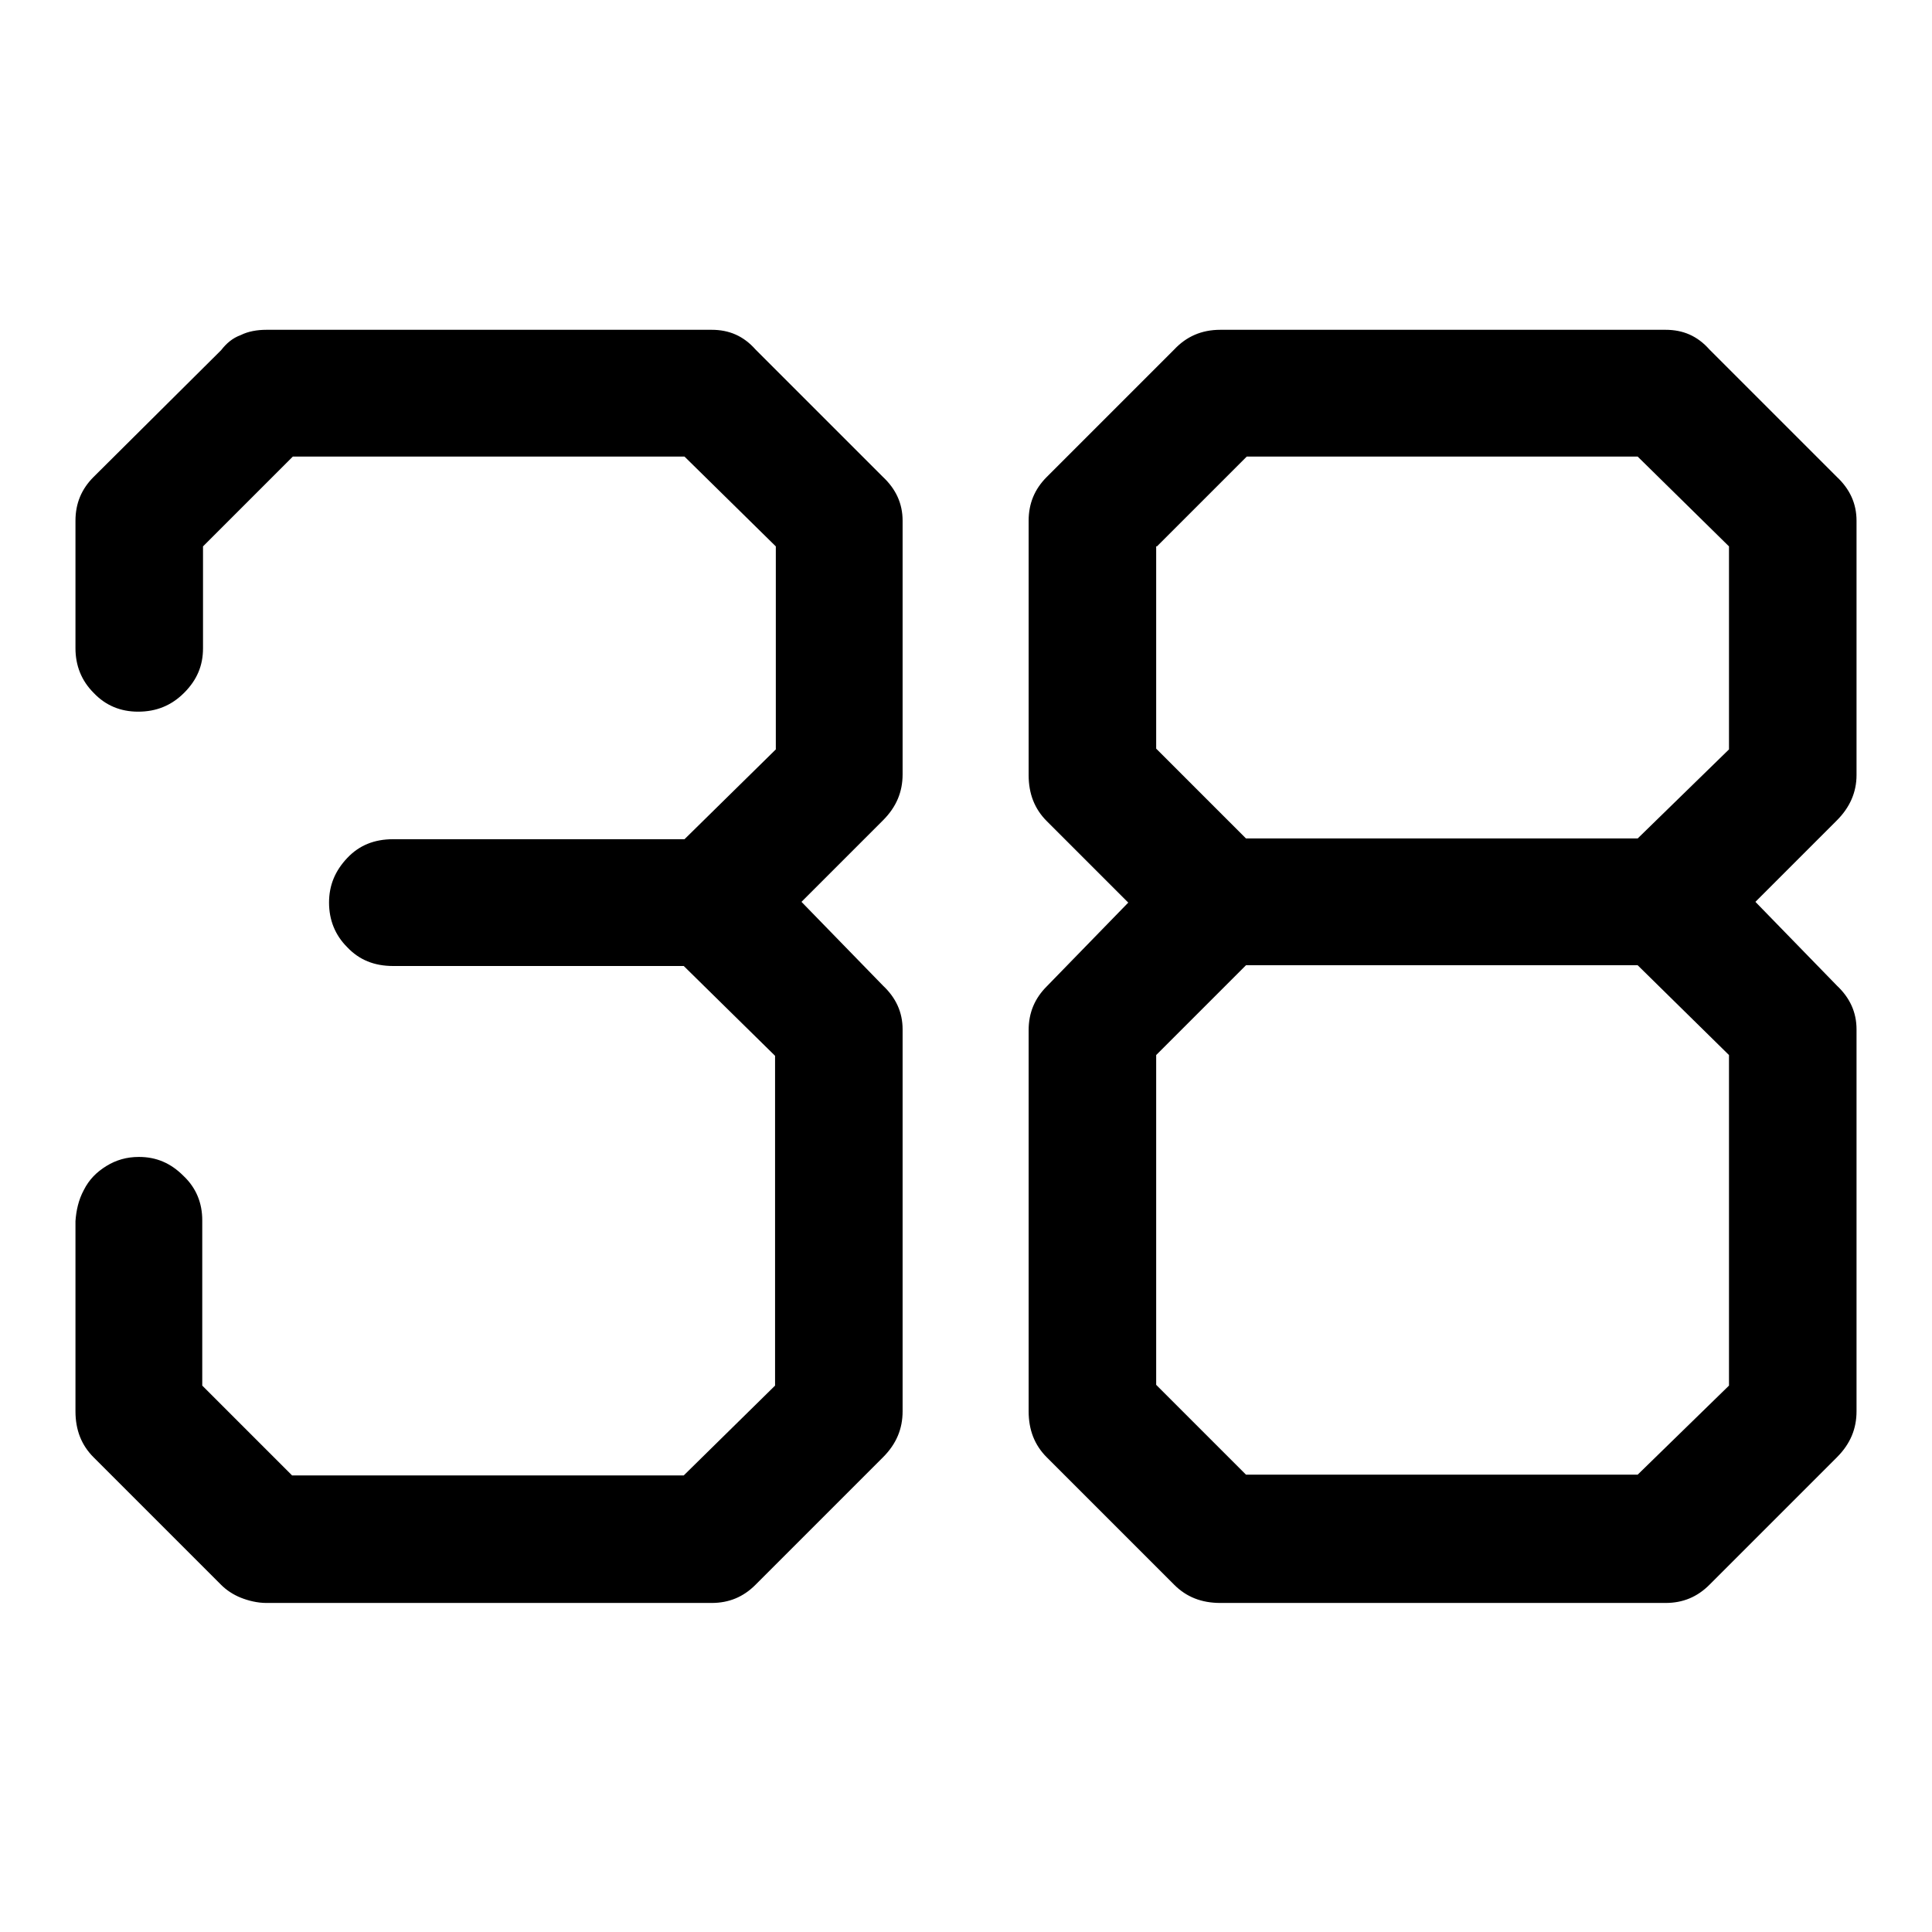
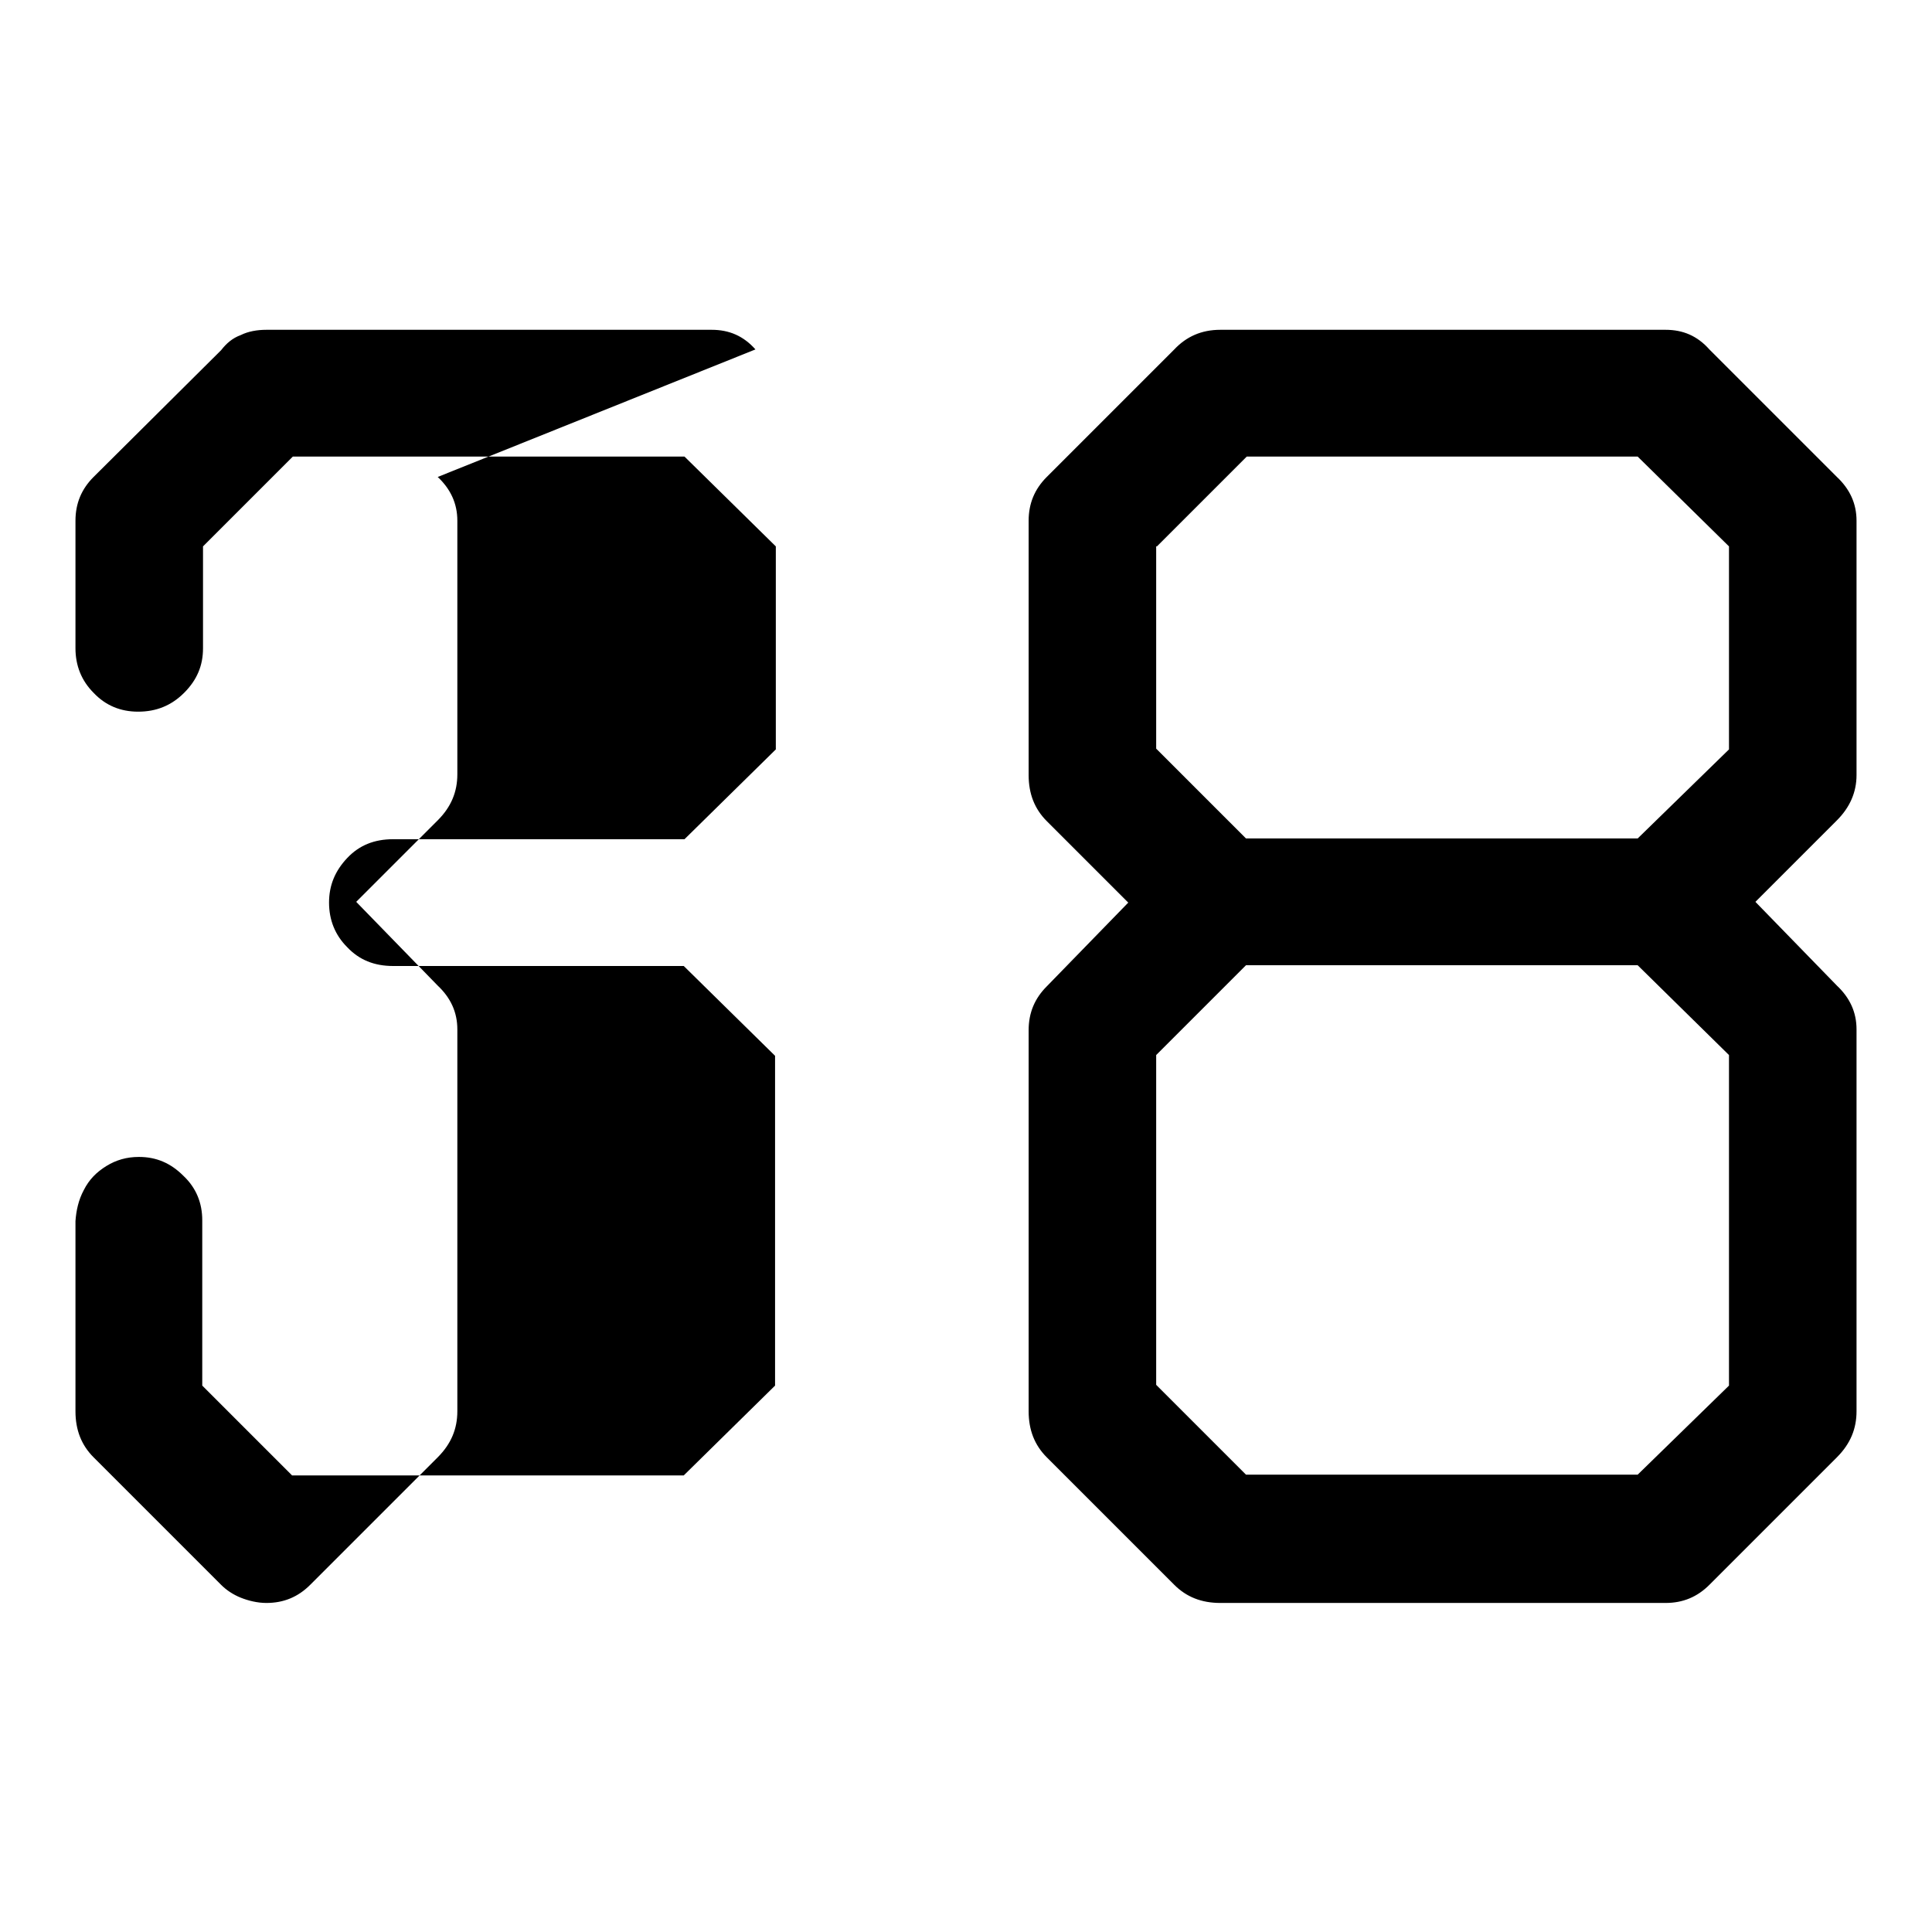
<svg xmlns="http://www.w3.org/2000/svg" version="1.1" x="0px" y="0px" viewBox="0 0 256 256" enable-background="new 0 0 256 256" xml:space="preserve">
  <g>
-     <path fill="#000000" d="M246,102.7V69c0-2.3-0.9-4.2-2.6-5.8l-16.9-16.9c-1.6-1.8-3.5-2.6-5.8-2.6h-59c-2.5,0-4.5,0.9-6.1,2.6 l-16.9,16.9c-1.6,1.6-2.4,3.5-2.4,5.8v33.7c0,2.5,0.8,4.5,2.4,6.1l10.8,10.8l-10.8,11.1c-1.6,1.6-2.4,3.5-2.4,5.8V187 c0,2.5,0.8,4.5,2.4,6.1l16.9,16.9c1.6,1.6,3.6,2.4,6.1,2.4h59c2.3,0,4.2-0.8,5.8-2.4l16.9-16.9c1.8-1.8,2.6-3.8,2.6-6.1v-50.6 c0-2.3-0.9-4.2-2.6-5.8l-10.8-11.1l10.8-10.8C245.1,107,246,105,246,102.7z M153.3,72.4l11.9-11.9H217l12.1,11.9v26.9L217,111.1 h-51.9l-11.9-11.9V72.4z M229.1,183.6L217,195.4h-51.9l-11.9-11.9v-43.7l11.9-11.9H217l12.1,11.9V183.6z M100.1,46.3 c-1.6-1.8-3.5-2.6-5.8-2.6h-59c-1.2,0-2.4,0.2-3.4,0.7c-1.1,0.4-1.9,1.1-2.6,2L12.4,63.2C10.8,64.8,10,66.7,10,69v16.9 c0,2.3,0.8,4.3,2.4,5.9c1.6,1.7,3.6,2.5,5.9,2.5c2.4,0,4.4-0.8,6.1-2.5c1.7-1.7,2.5-3.6,2.5-5.9V72.4l11.9-11.9h51.9l12.1,11.9 v26.9l-12.1,11.9H52.1c-2.5,0-4.5,0.8-6.1,2.5c-1.6,1.7-2.4,3.6-2.4,5.9s0.8,4.3,2.4,5.9c1.6,1.7,3.6,2.5,6.1,2.5h38.5l12.1,11.9 v43.7l-12.1,11.9H38.7l-11.9-11.9v-21.9c0-2.3-0.8-4.3-2.5-5.9c-1.7-1.7-3.6-2.5-5.9-2.5c-1.6,0-3,0.4-4.3,1.2 c-1.3,0.8-2.3,1.8-3,3.2c-0.7,1.3-1,2.7-1.1,4.1V187c0,2.5,0.8,4.5,2.4,6.1l16.9,16.9c0.7,0.7,1.6,1.3,2.6,1.7s2.2,0.7,3.4,0.7h59 c2.3,0,4.2-0.8,5.8-2.4l16.9-16.9c1.8-1.8,2.6-3.8,2.6-6.1v-50.6c0-2.3-0.9-4.2-2.6-5.8l-10.8-11.1l10.8-10.8 c1.8-1.8,2.6-3.8,2.6-6.1V69c0-2.3-0.9-4.2-2.6-5.8L100.1,46.3z" />
+     <path fill="#000000" d="M246,102.7V69c0-2.3-0.9-4.2-2.6-5.8l-16.9-16.9c-1.6-1.8-3.5-2.6-5.8-2.6h-59c-2.5,0-4.5,0.9-6.1,2.6 l-16.9,16.9c-1.6,1.6-2.4,3.5-2.4,5.8v33.7c0,2.5,0.8,4.5,2.4,6.1l10.8,10.8l-10.8,11.1c-1.6,1.6-2.4,3.5-2.4,5.8V187 c0,2.5,0.8,4.5,2.4,6.1l16.9,16.9c1.6,1.6,3.6,2.4,6.1,2.4h59c2.3,0,4.2-0.8,5.8-2.4l16.9-16.9c1.8-1.8,2.6-3.8,2.6-6.1v-50.6 c0-2.3-0.9-4.2-2.6-5.8l-10.8-11.1l10.8-10.8C245.1,107,246,105,246,102.7z M153.3,72.4l11.9-11.9H217l12.1,11.9v26.9L217,111.1 h-51.9l-11.9-11.9V72.4z M229.1,183.6L217,195.4h-51.9l-11.9-11.9v-43.7l11.9-11.9H217l12.1,11.9V183.6z M100.1,46.3 c-1.6-1.8-3.5-2.6-5.8-2.6h-59c-1.2,0-2.4,0.2-3.4,0.7c-1.1,0.4-1.9,1.1-2.6,2L12.4,63.2C10.8,64.8,10,66.7,10,69v16.9 c0,2.3,0.8,4.3,2.4,5.9c1.6,1.7,3.6,2.5,5.9,2.5c2.4,0,4.4-0.8,6.1-2.5c1.7-1.7,2.5-3.6,2.5-5.9V72.4l11.9-11.9h51.9l12.1,11.9 v26.9l-12.1,11.9H52.1c-2.5,0-4.5,0.8-6.1,2.5c-1.6,1.7-2.4,3.6-2.4,5.9s0.8,4.3,2.4,5.9c1.6,1.7,3.6,2.5,6.1,2.5h38.5l12.1,11.9 v43.7l-12.1,11.9H38.7l-11.9-11.9v-21.9c0-2.3-0.8-4.3-2.5-5.9c-1.7-1.7-3.6-2.5-5.9-2.5c-1.6,0-3,0.4-4.3,1.2 c-1.3,0.8-2.3,1.8-3,3.2c-0.7,1.3-1,2.7-1.1,4.1V187c0,2.5,0.8,4.5,2.4,6.1l16.9,16.9c0.7,0.7,1.6,1.3,2.6,1.7s2.2,0.7,3.4,0.7c2.3,0,4.2-0.8,5.8-2.4l16.9-16.9c1.8-1.8,2.6-3.8,2.6-6.1v-50.6c0-2.3-0.9-4.2-2.6-5.8l-10.8-11.1l10.8-10.8 c1.8-1.8,2.6-3.8,2.6-6.1V69c0-2.3-0.9-4.2-2.6-5.8L100.1,46.3z" />
  </g>
</svg>